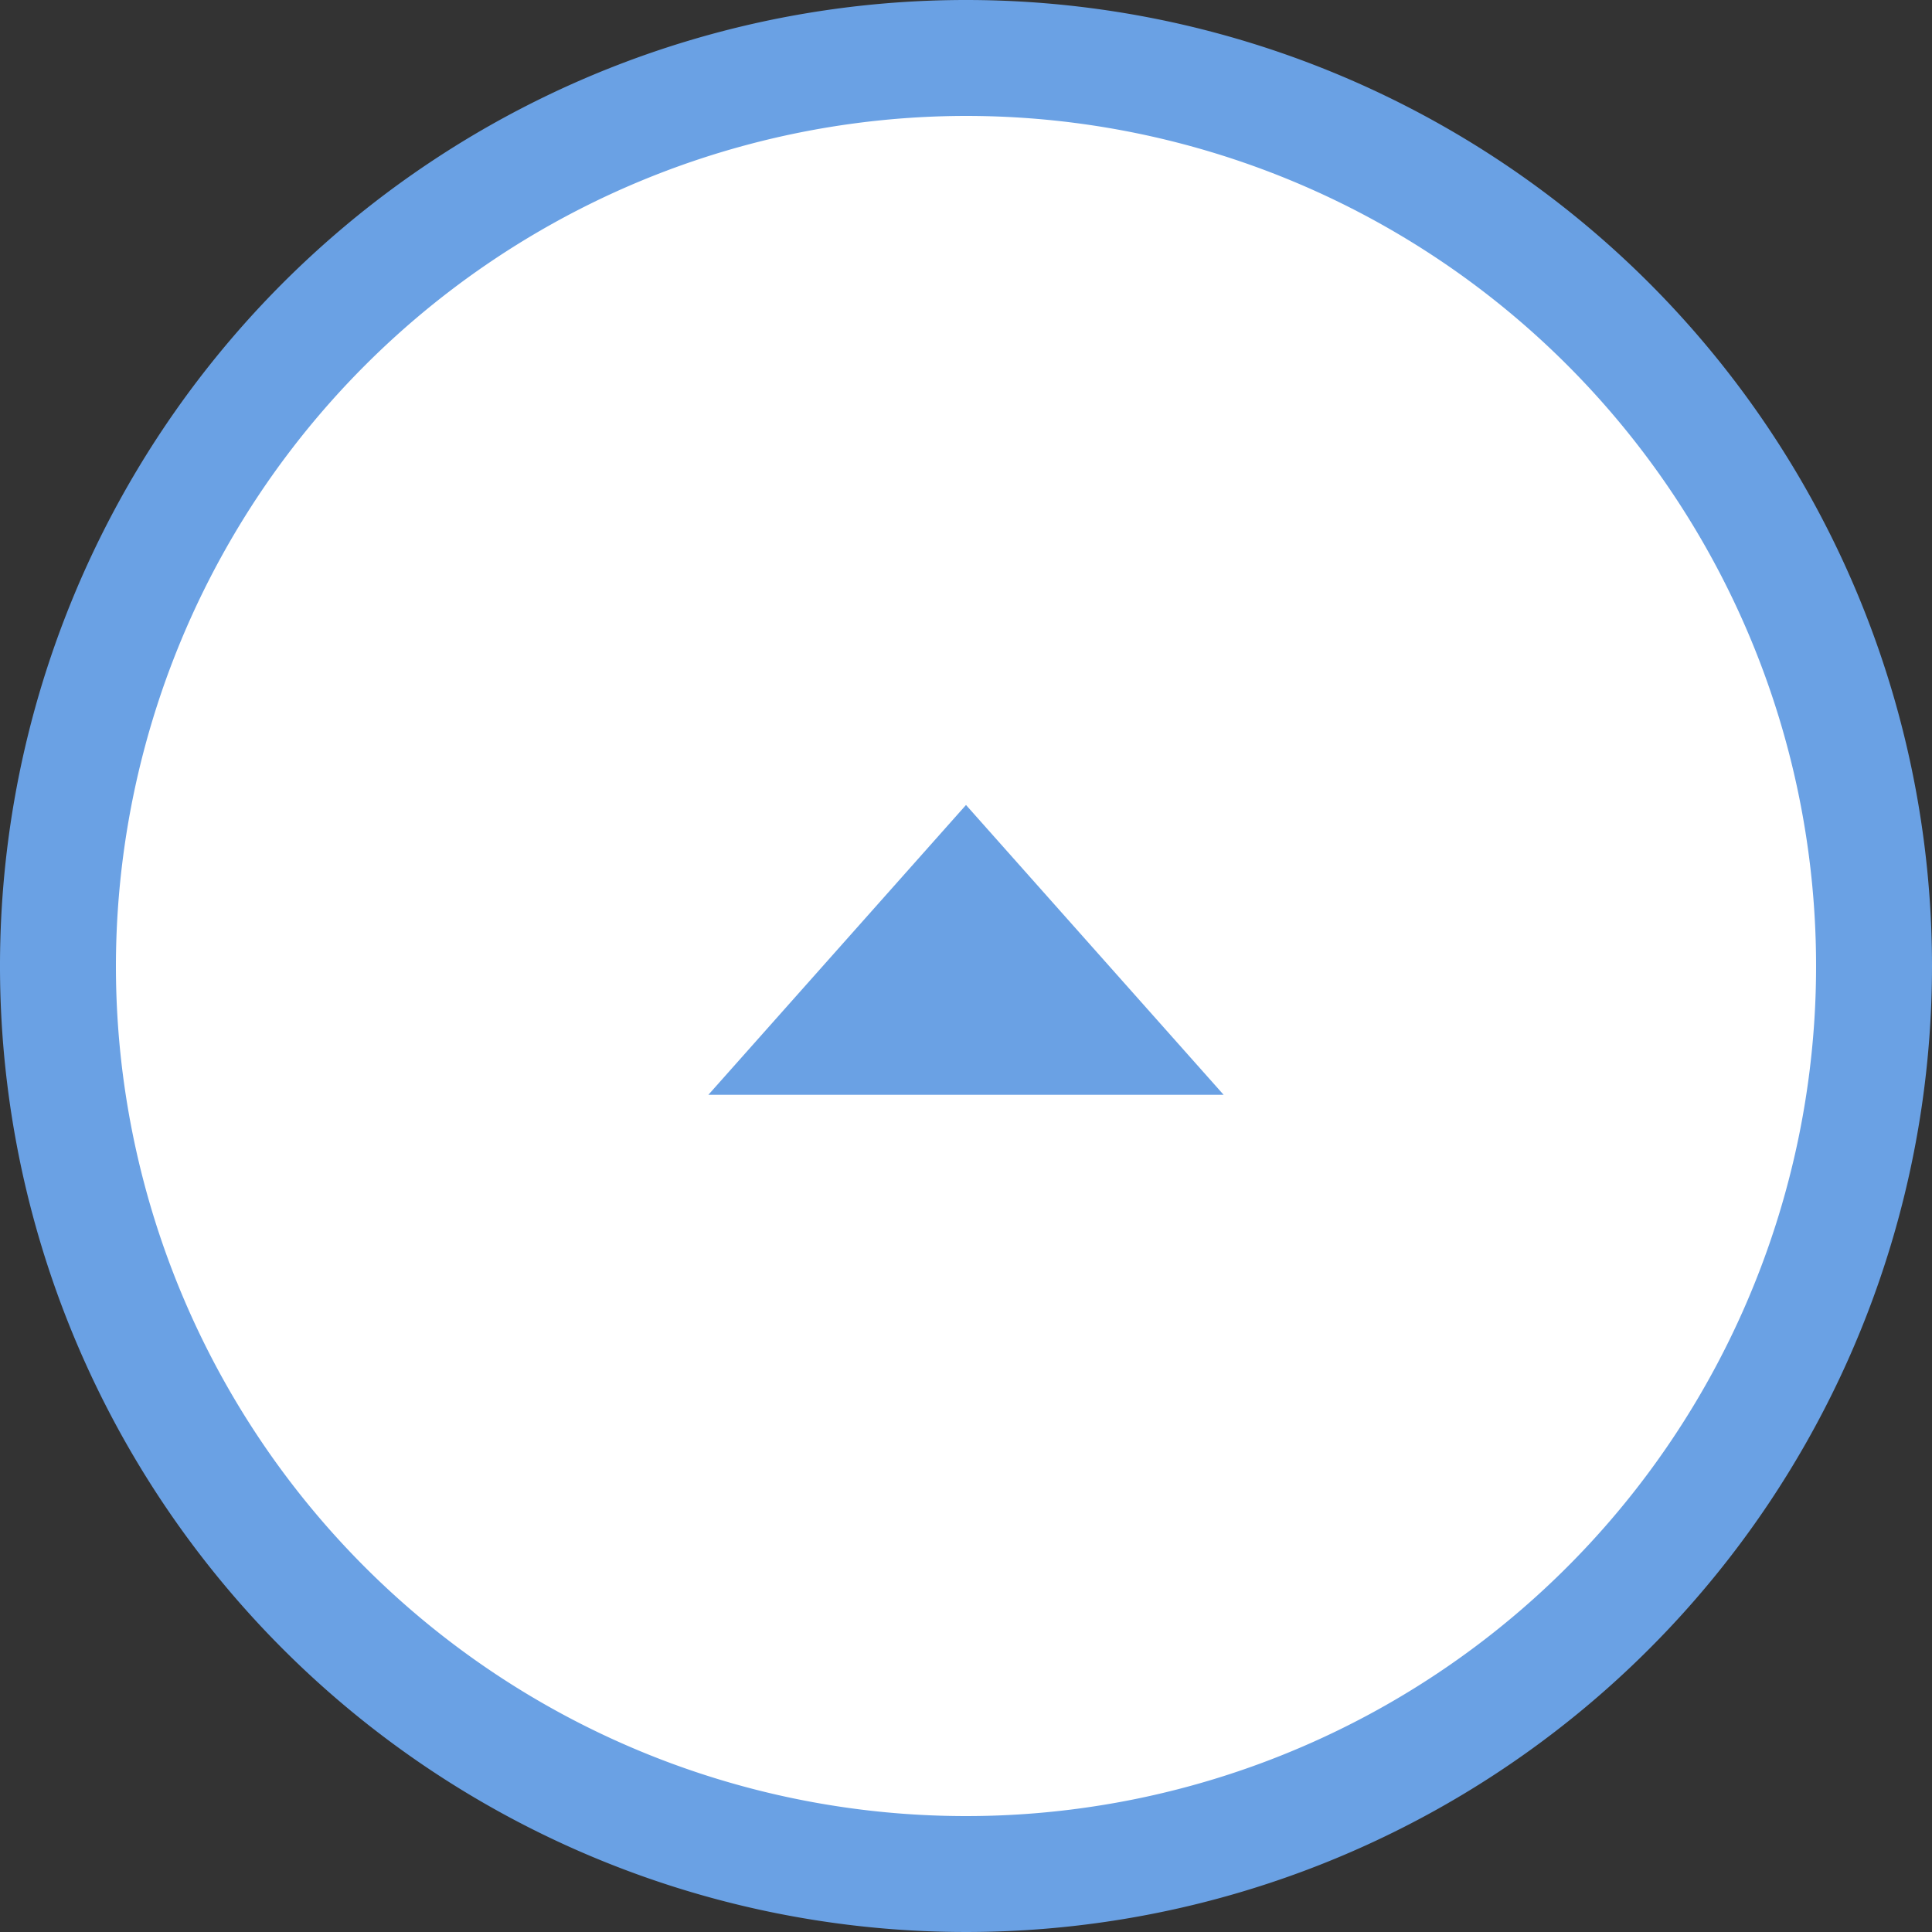
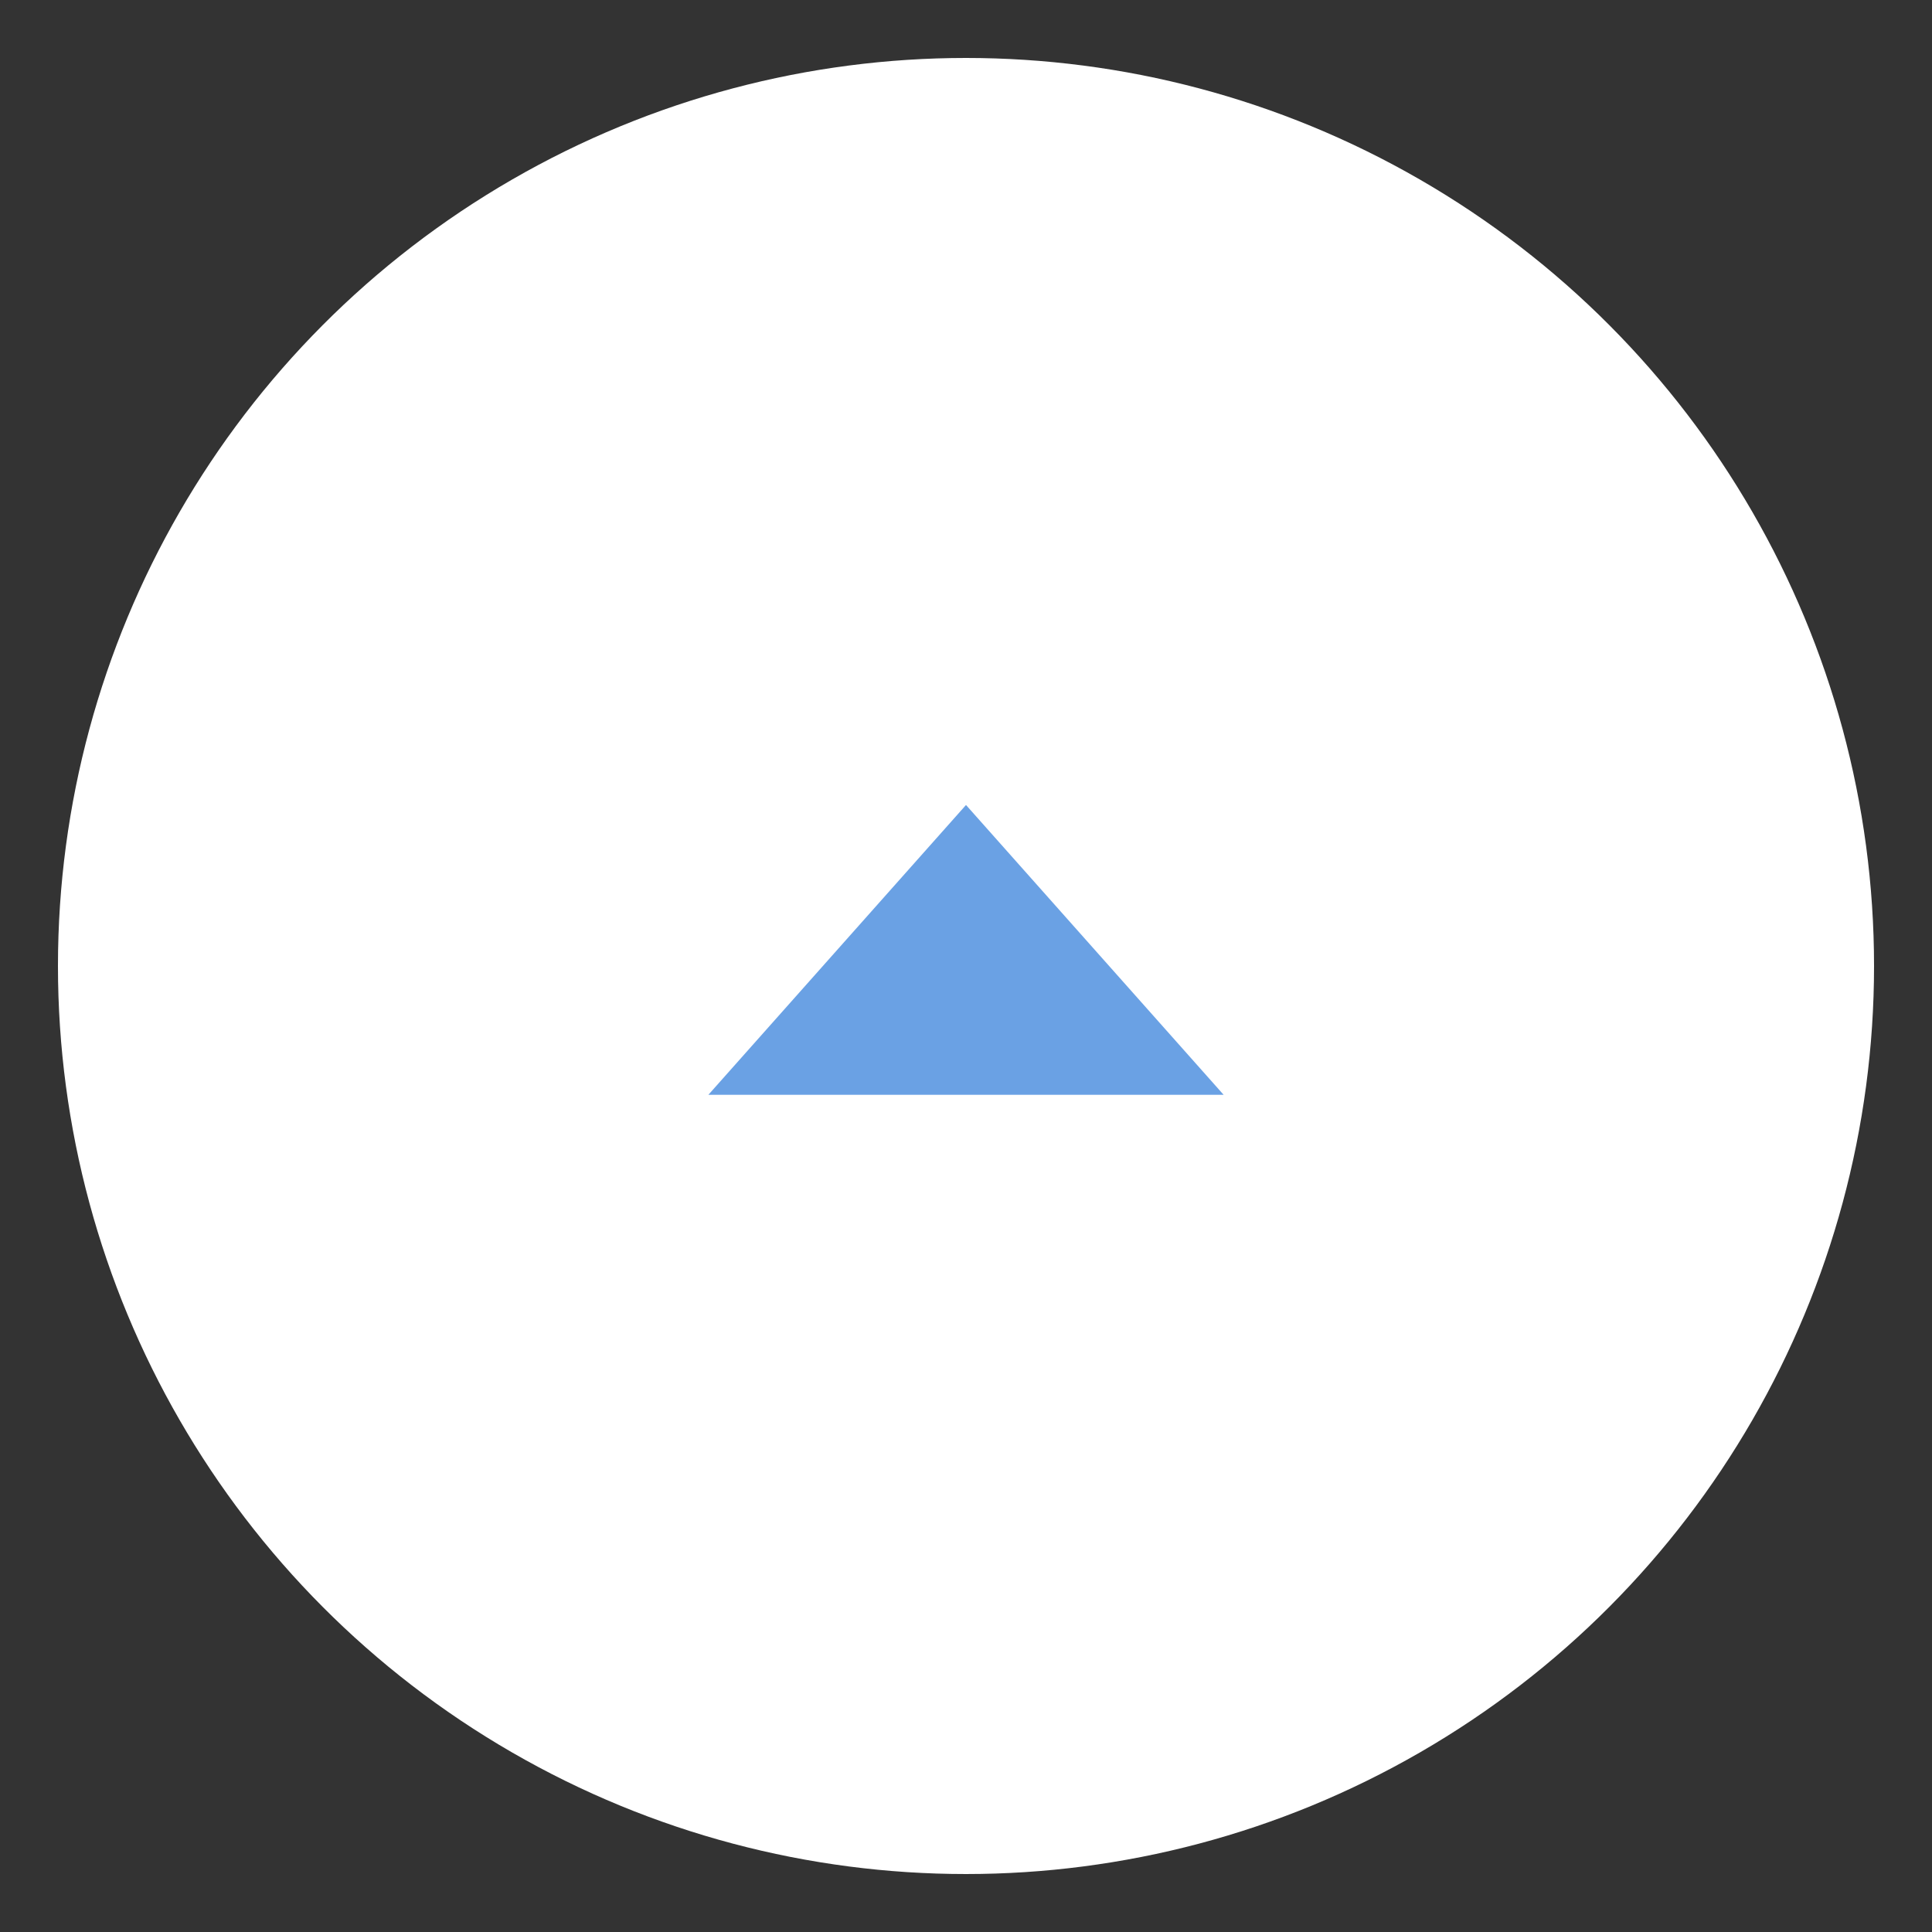
<svg xmlns="http://www.w3.org/2000/svg" width="50" height="50" viewBox="0 0 50 50">
  <rect x="0" y="0" width="50" height="50" fill="#333333" stroke="none" />
  <defs>
    <style>.cls-1{fill:#fff;}.cls-2{fill:#6aa1e4;}</style>
  </defs>
  <g id="レイヤー_2" data-name="レイヤー 2">
    <g id="メイン">
      <circle class="cls-1" cx="25" cy="25" r="23.5" />
-       <path class="cls-2" d="M25,3A22,22,0,1,1,3,25,22.025,22.025,0,0,1,25,3m0-3A25,25,0,1,0,50,25,25,25,0,0,0,25,0Z" />
      <polygon class="cls-2" points="18.333 28.333 25 20.833 31.667 28.333 18.333 28.333" />
    </g>
  </g>
</svg>